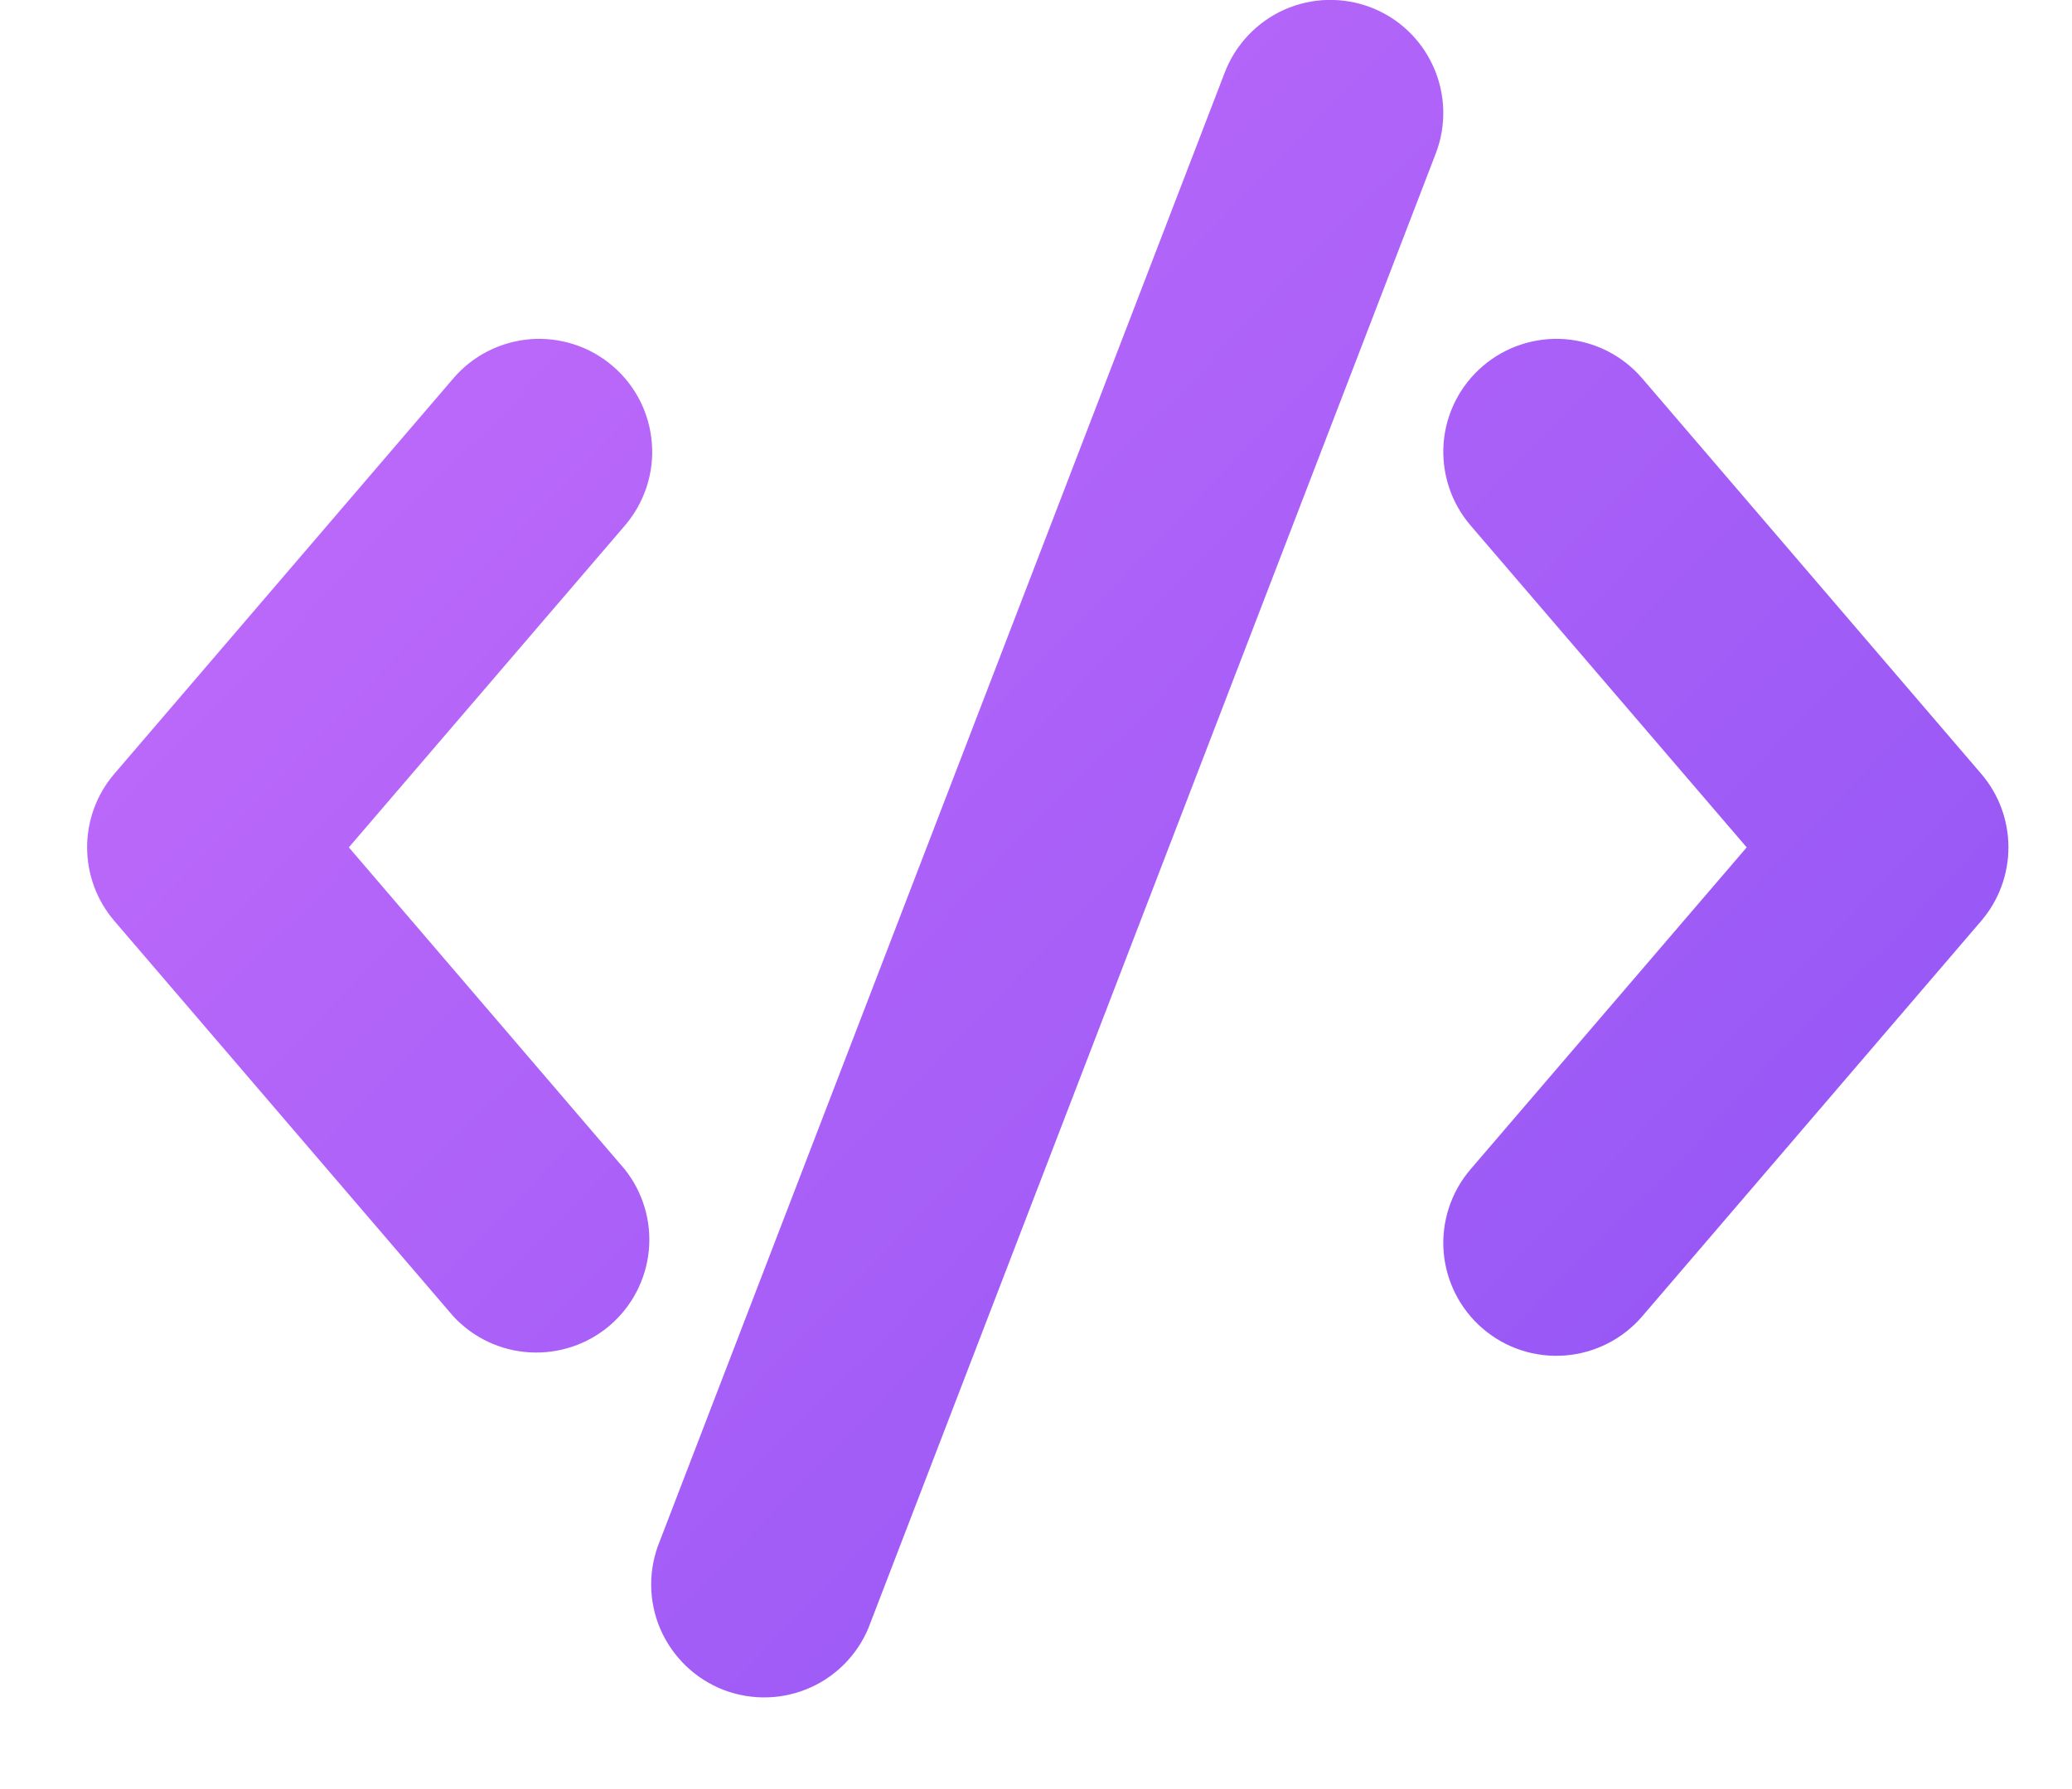
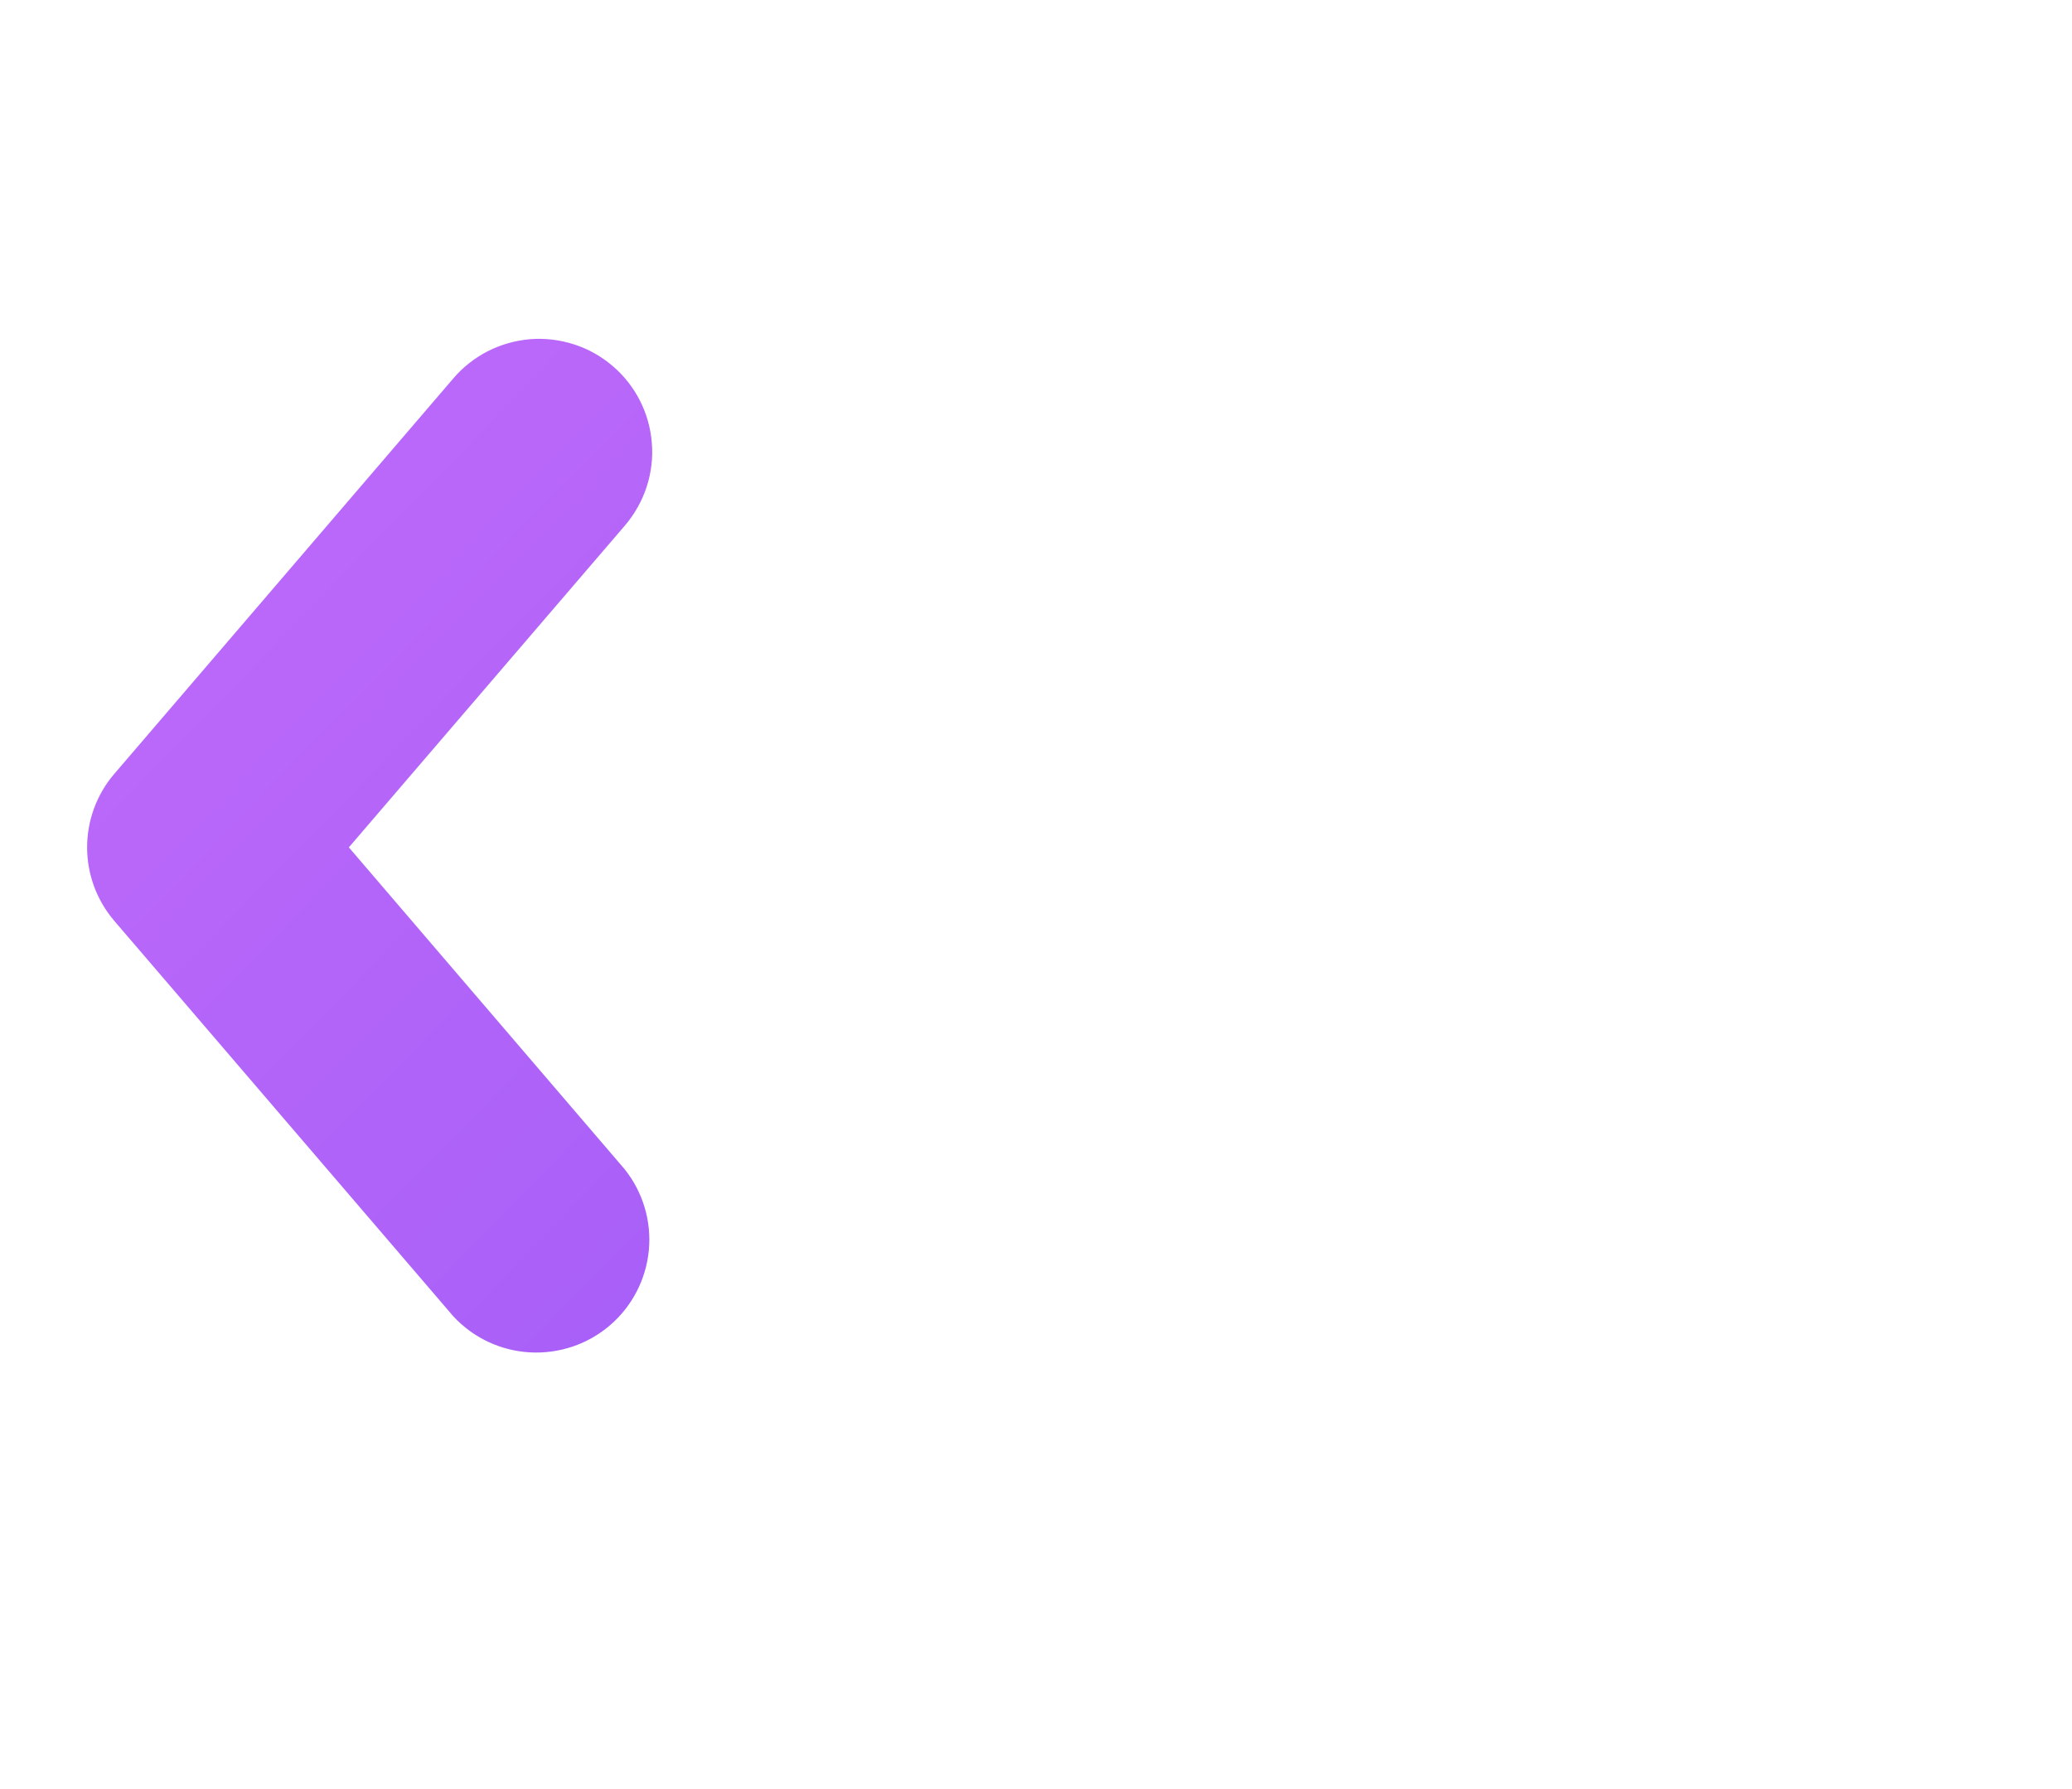
<svg xmlns="http://www.w3.org/2000/svg" width="22" height="19" viewBox="0 0 22 19" fill="none">
-   <path d="M14.556 0.079C14.853 0.193 15.092 0.421 15.221 0.712C15.35 1.002 15.359 1.332 15.245 1.629L9.244 17.229C9.191 17.38 9.107 17.519 8.999 17.637C8.891 17.755 8.761 17.85 8.615 17.917C8.469 17.984 8.312 18.021 8.152 18.026C7.992 18.031 7.833 18.004 7.683 17.947C7.534 17.889 7.397 17.802 7.282 17.691C7.167 17.58 7.075 17.447 7.011 17.3C6.948 17.153 6.915 16.995 6.914 16.834C6.913 16.674 6.944 16.516 7.005 16.368L13.005 0.768C13.12 0.471 13.347 0.232 13.638 0.102C13.929 -0.027 14.259 -0.035 14.556 0.079Z" fill="url(#paint0_linear_5_5535)" />
  <path d="M6.505 3.887C6.625 3.989 6.723 4.114 6.795 4.255C6.866 4.395 6.909 4.548 6.921 4.705C6.934 4.862 6.915 5.02 6.866 5.17C6.817 5.32 6.739 5.459 6.637 5.579L3.704 8.999L6.634 12.419C6.827 12.662 6.919 12.97 6.889 13.28C6.859 13.588 6.711 13.874 6.475 14.076C6.239 14.278 5.934 14.38 5.624 14.362C5.314 14.344 5.024 14.207 4.813 13.979L1.213 9.779C1.027 9.561 0.925 9.285 0.925 8.999C0.925 8.713 1.027 8.436 1.213 8.219L4.813 4.019C4.915 3.899 5.04 3.801 5.181 3.729C5.321 3.658 5.474 3.615 5.632 3.602C5.789 3.59 5.947 3.609 6.097 3.658C6.246 3.706 6.385 3.784 6.505 3.887Z" fill="url(#paint1_linear_5_5535)" />
-   <path d="M15.613 5.579C15.406 5.337 15.304 5.023 15.328 4.705C15.353 4.388 15.503 4.094 15.745 3.887C15.987 3.68 16.301 3.578 16.618 3.602C16.935 3.627 17.23 3.777 17.437 4.019L21.037 8.219C21.223 8.436 21.325 8.713 21.325 8.999C21.325 9.285 21.223 9.561 21.037 9.779L17.437 13.979C17.23 14.221 16.935 14.37 16.618 14.395C16.301 14.42 15.987 14.318 15.745 14.111C15.503 13.904 15.353 13.609 15.328 13.292C15.304 12.975 15.406 12.661 15.613 12.419L18.546 8.999L15.613 5.579Z" fill="url(#paint2_linear_5_5535)" />
  <defs>
    <linearGradient id="paint0_linear_5_5535" x1="1.525" y1="-1.201" x2="21.925" y2="18.599" gradientUnits="userSpaceOnUse">
      <stop stop-color="#C76EFB" />
      <stop offset="1" stop-color="#8B52F4" />
    </linearGradient>
    <linearGradient id="paint1_linear_5_5535" x1="1.525" y1="-1.201" x2="21.925" y2="18.599" gradientUnits="userSpaceOnUse">
      <stop stop-color="#C76EFB" />
      <stop offset="1" stop-color="#8B52F4" />
    </linearGradient>
    <linearGradient id="paint2_linear_5_5535" x1="1.525" y1="-1.201" x2="21.925" y2="18.599" gradientUnits="userSpaceOnUse">
      <stop stop-color="#C76EFB" />
      <stop offset="1" stop-color="#8B52F4" />
    </linearGradient>
  </defs>
</svg>